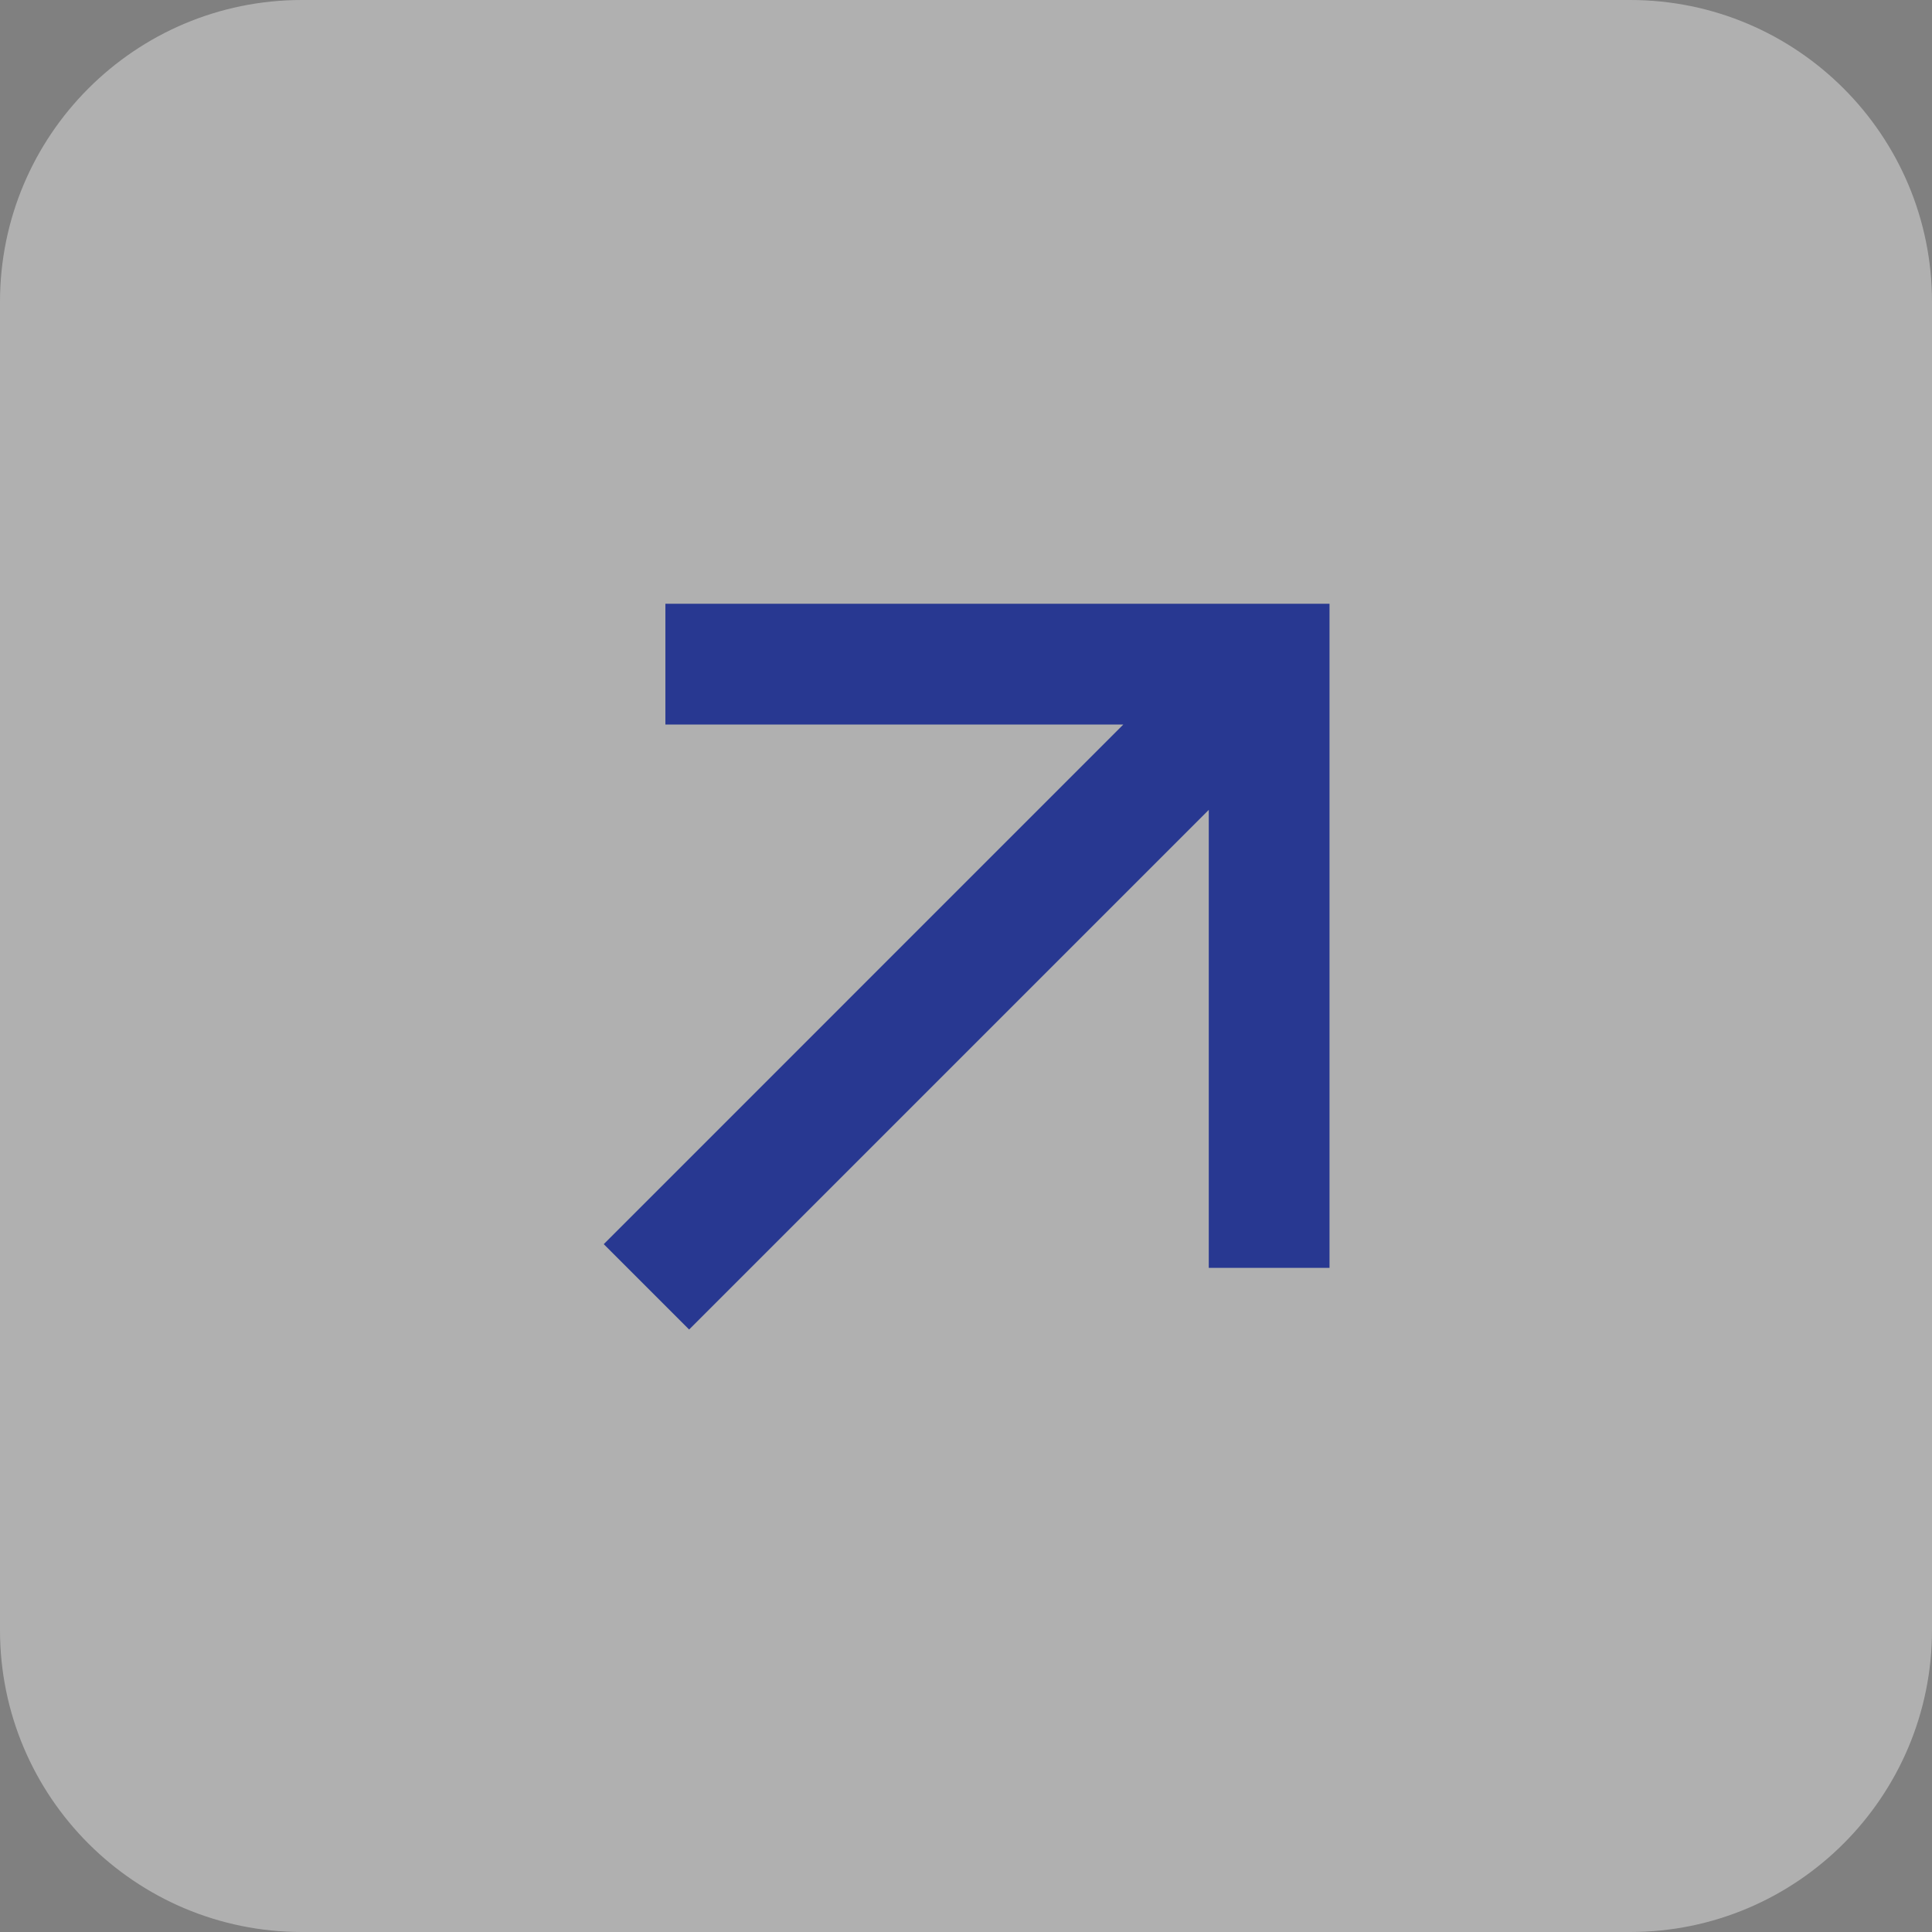
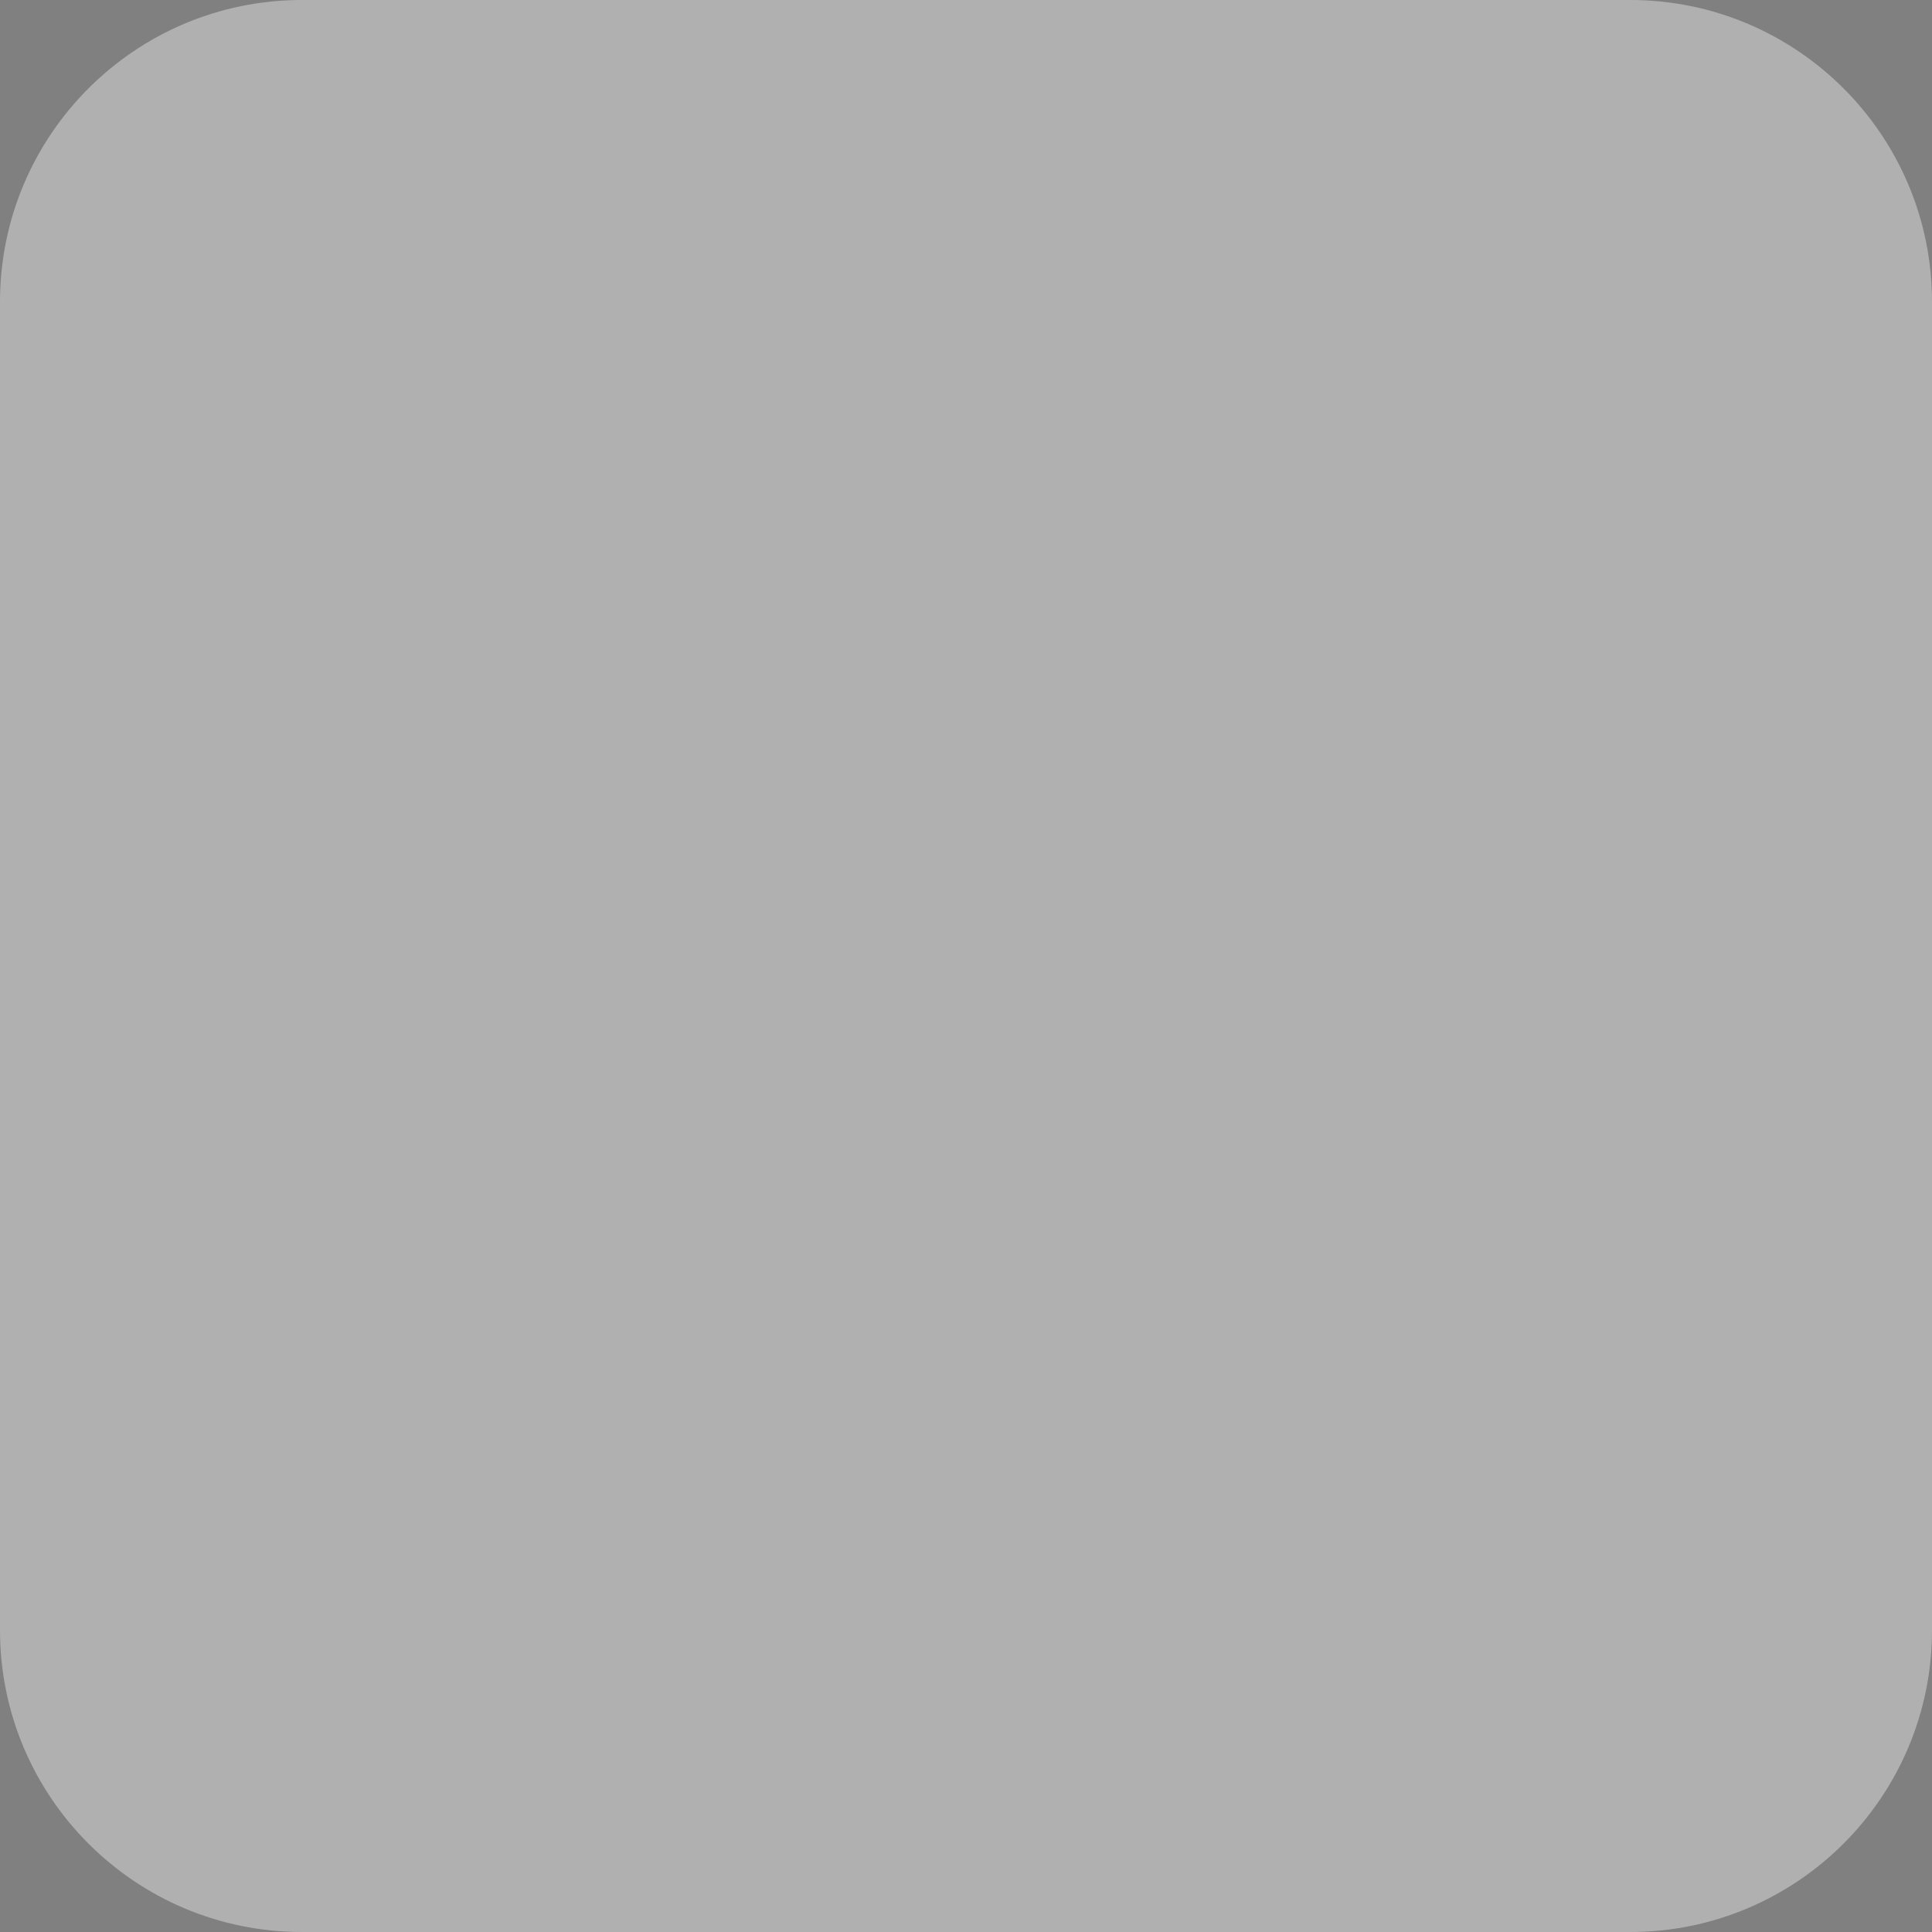
<svg xmlns="http://www.w3.org/2000/svg" width="32" height="32" viewBox="0 0 32 32" fill="none">
  <rect x="0" y="0" width="32" height="32" fill="#808080" stroke="none" />
  <path d="M0 5C0 2.239 2.239 0 5 0H27C29.761 0 32 2.239 32 5V27C32 29.761 29.761 32 27 32H5C2.239 32 0 29.761 0 27V5Z" fill="white" fill-opacity="0.38" />
-   <path d="M20.021 13.414L11.414 22.021L10 20.607L18.606 12H11.021V10H22.021V21H20.021L20.021 13.414Z" fill="#283891" />
</svg>